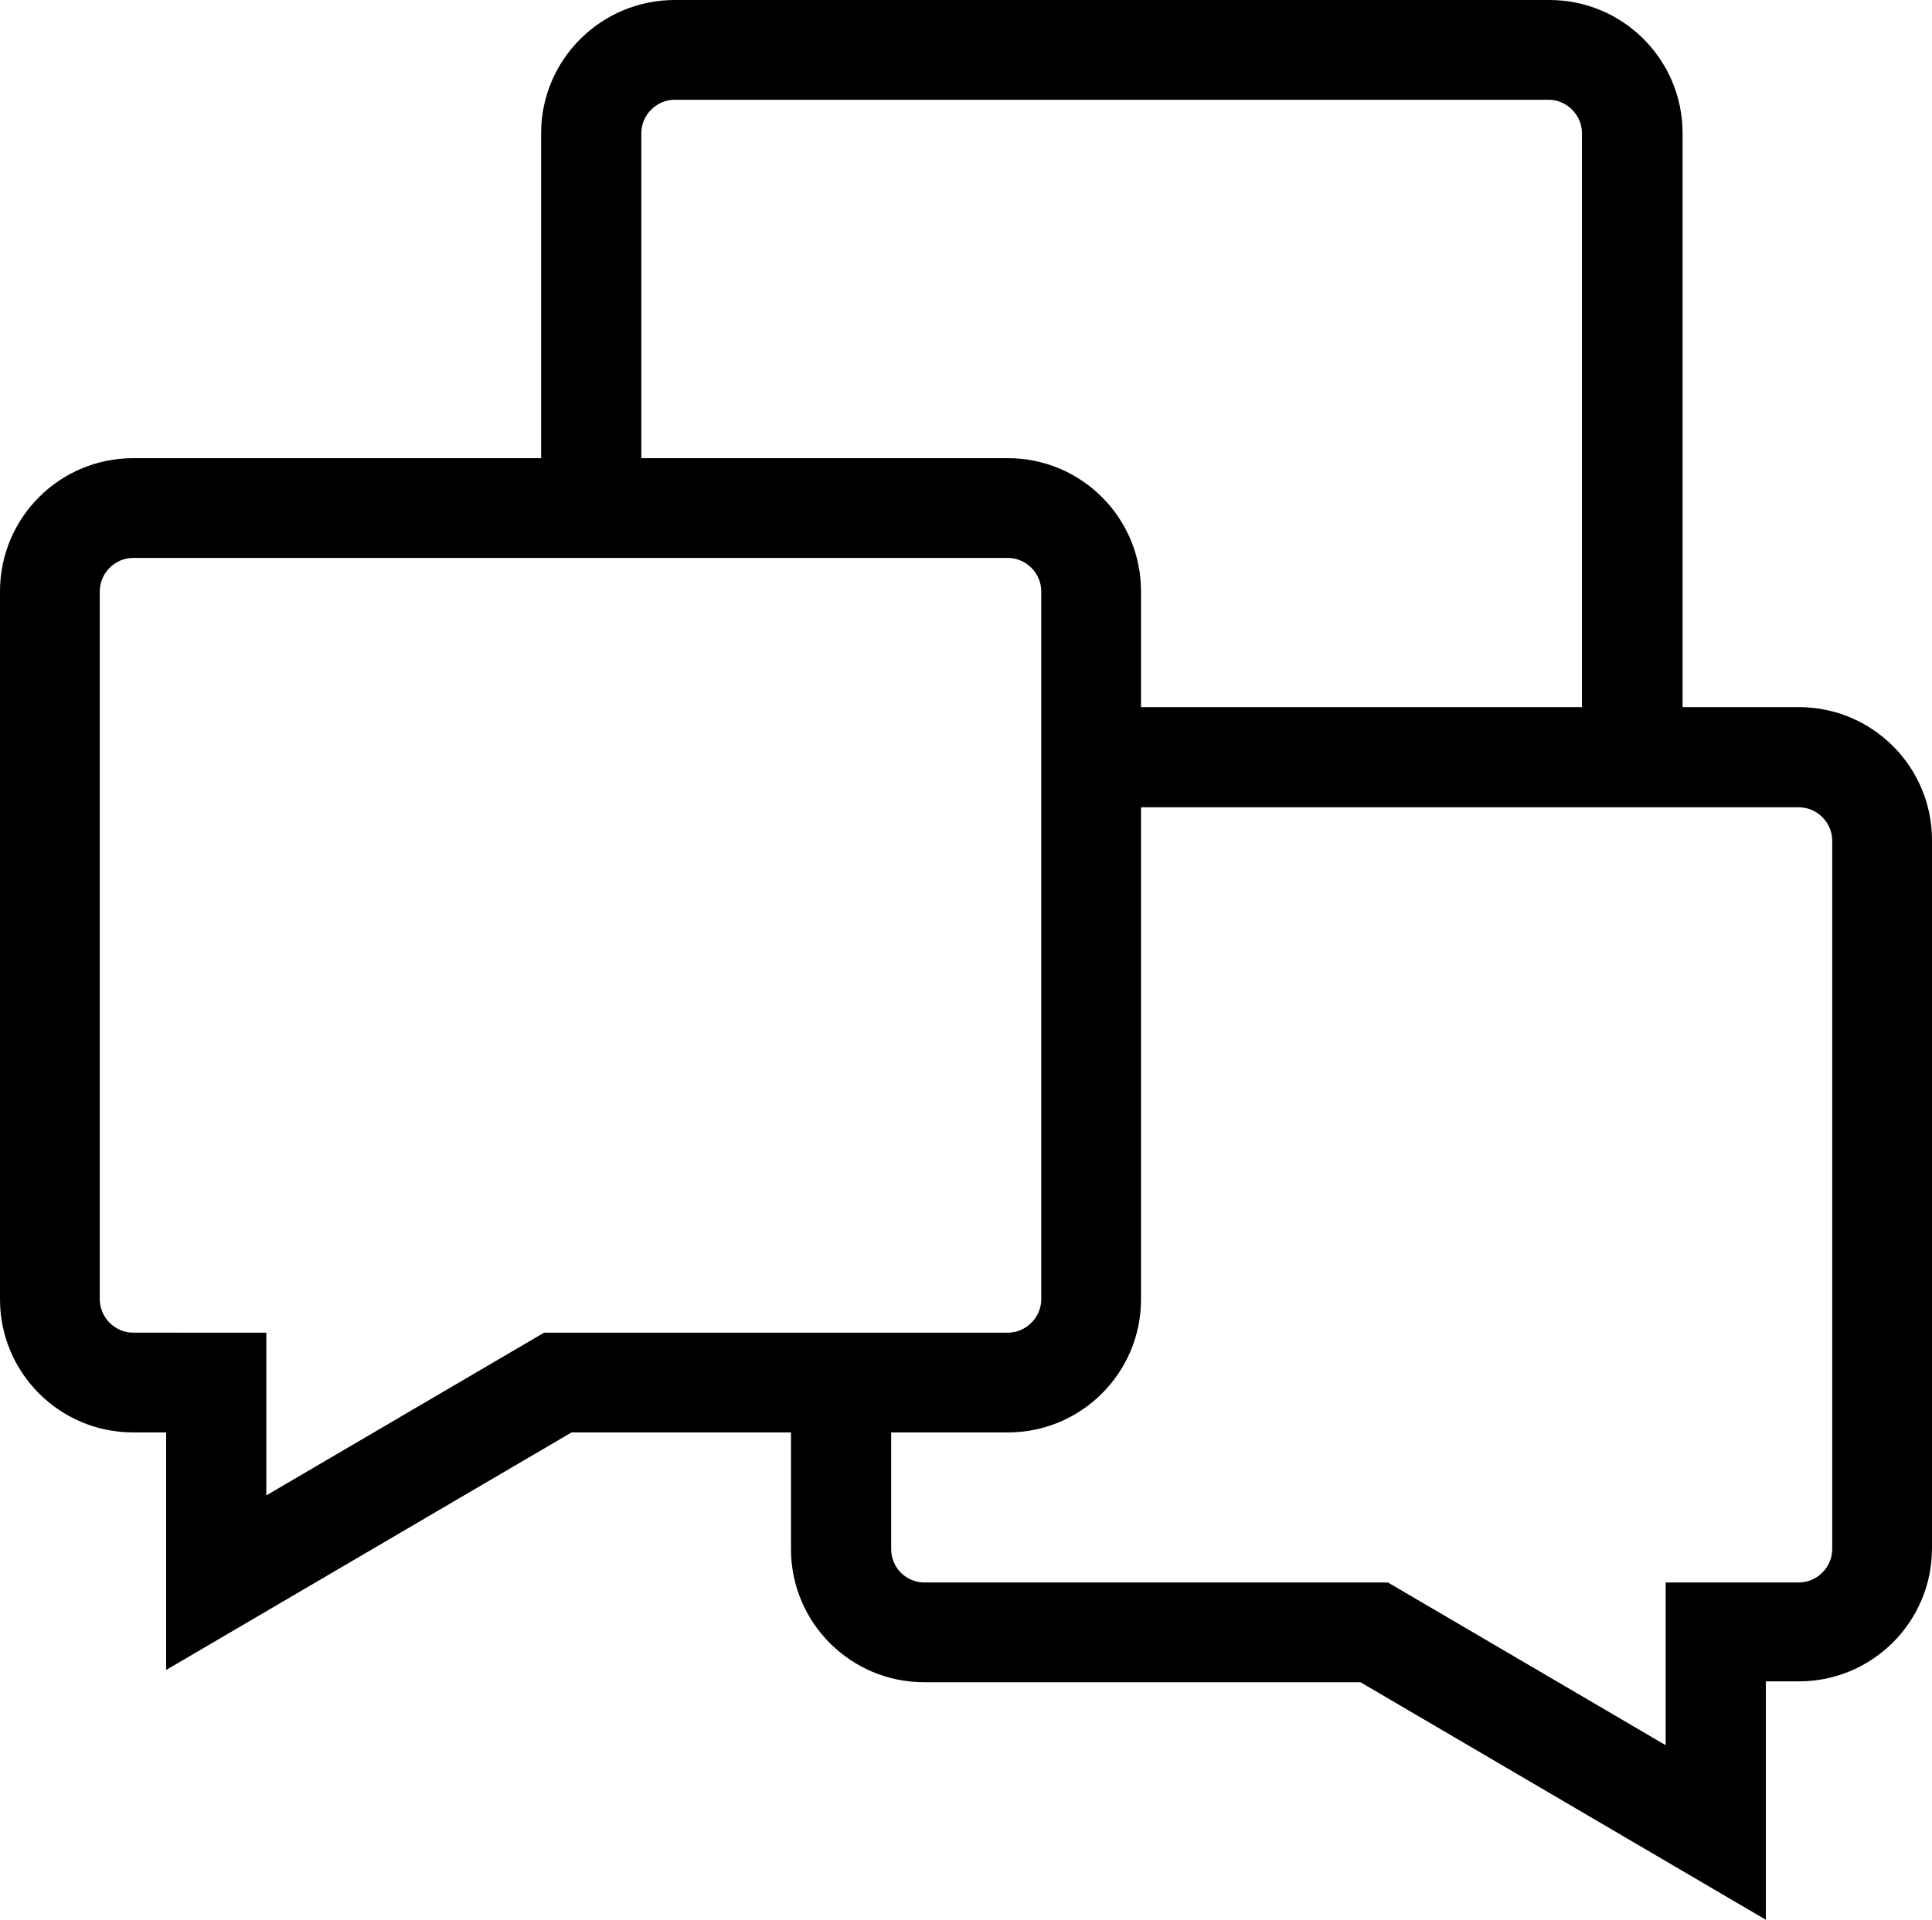
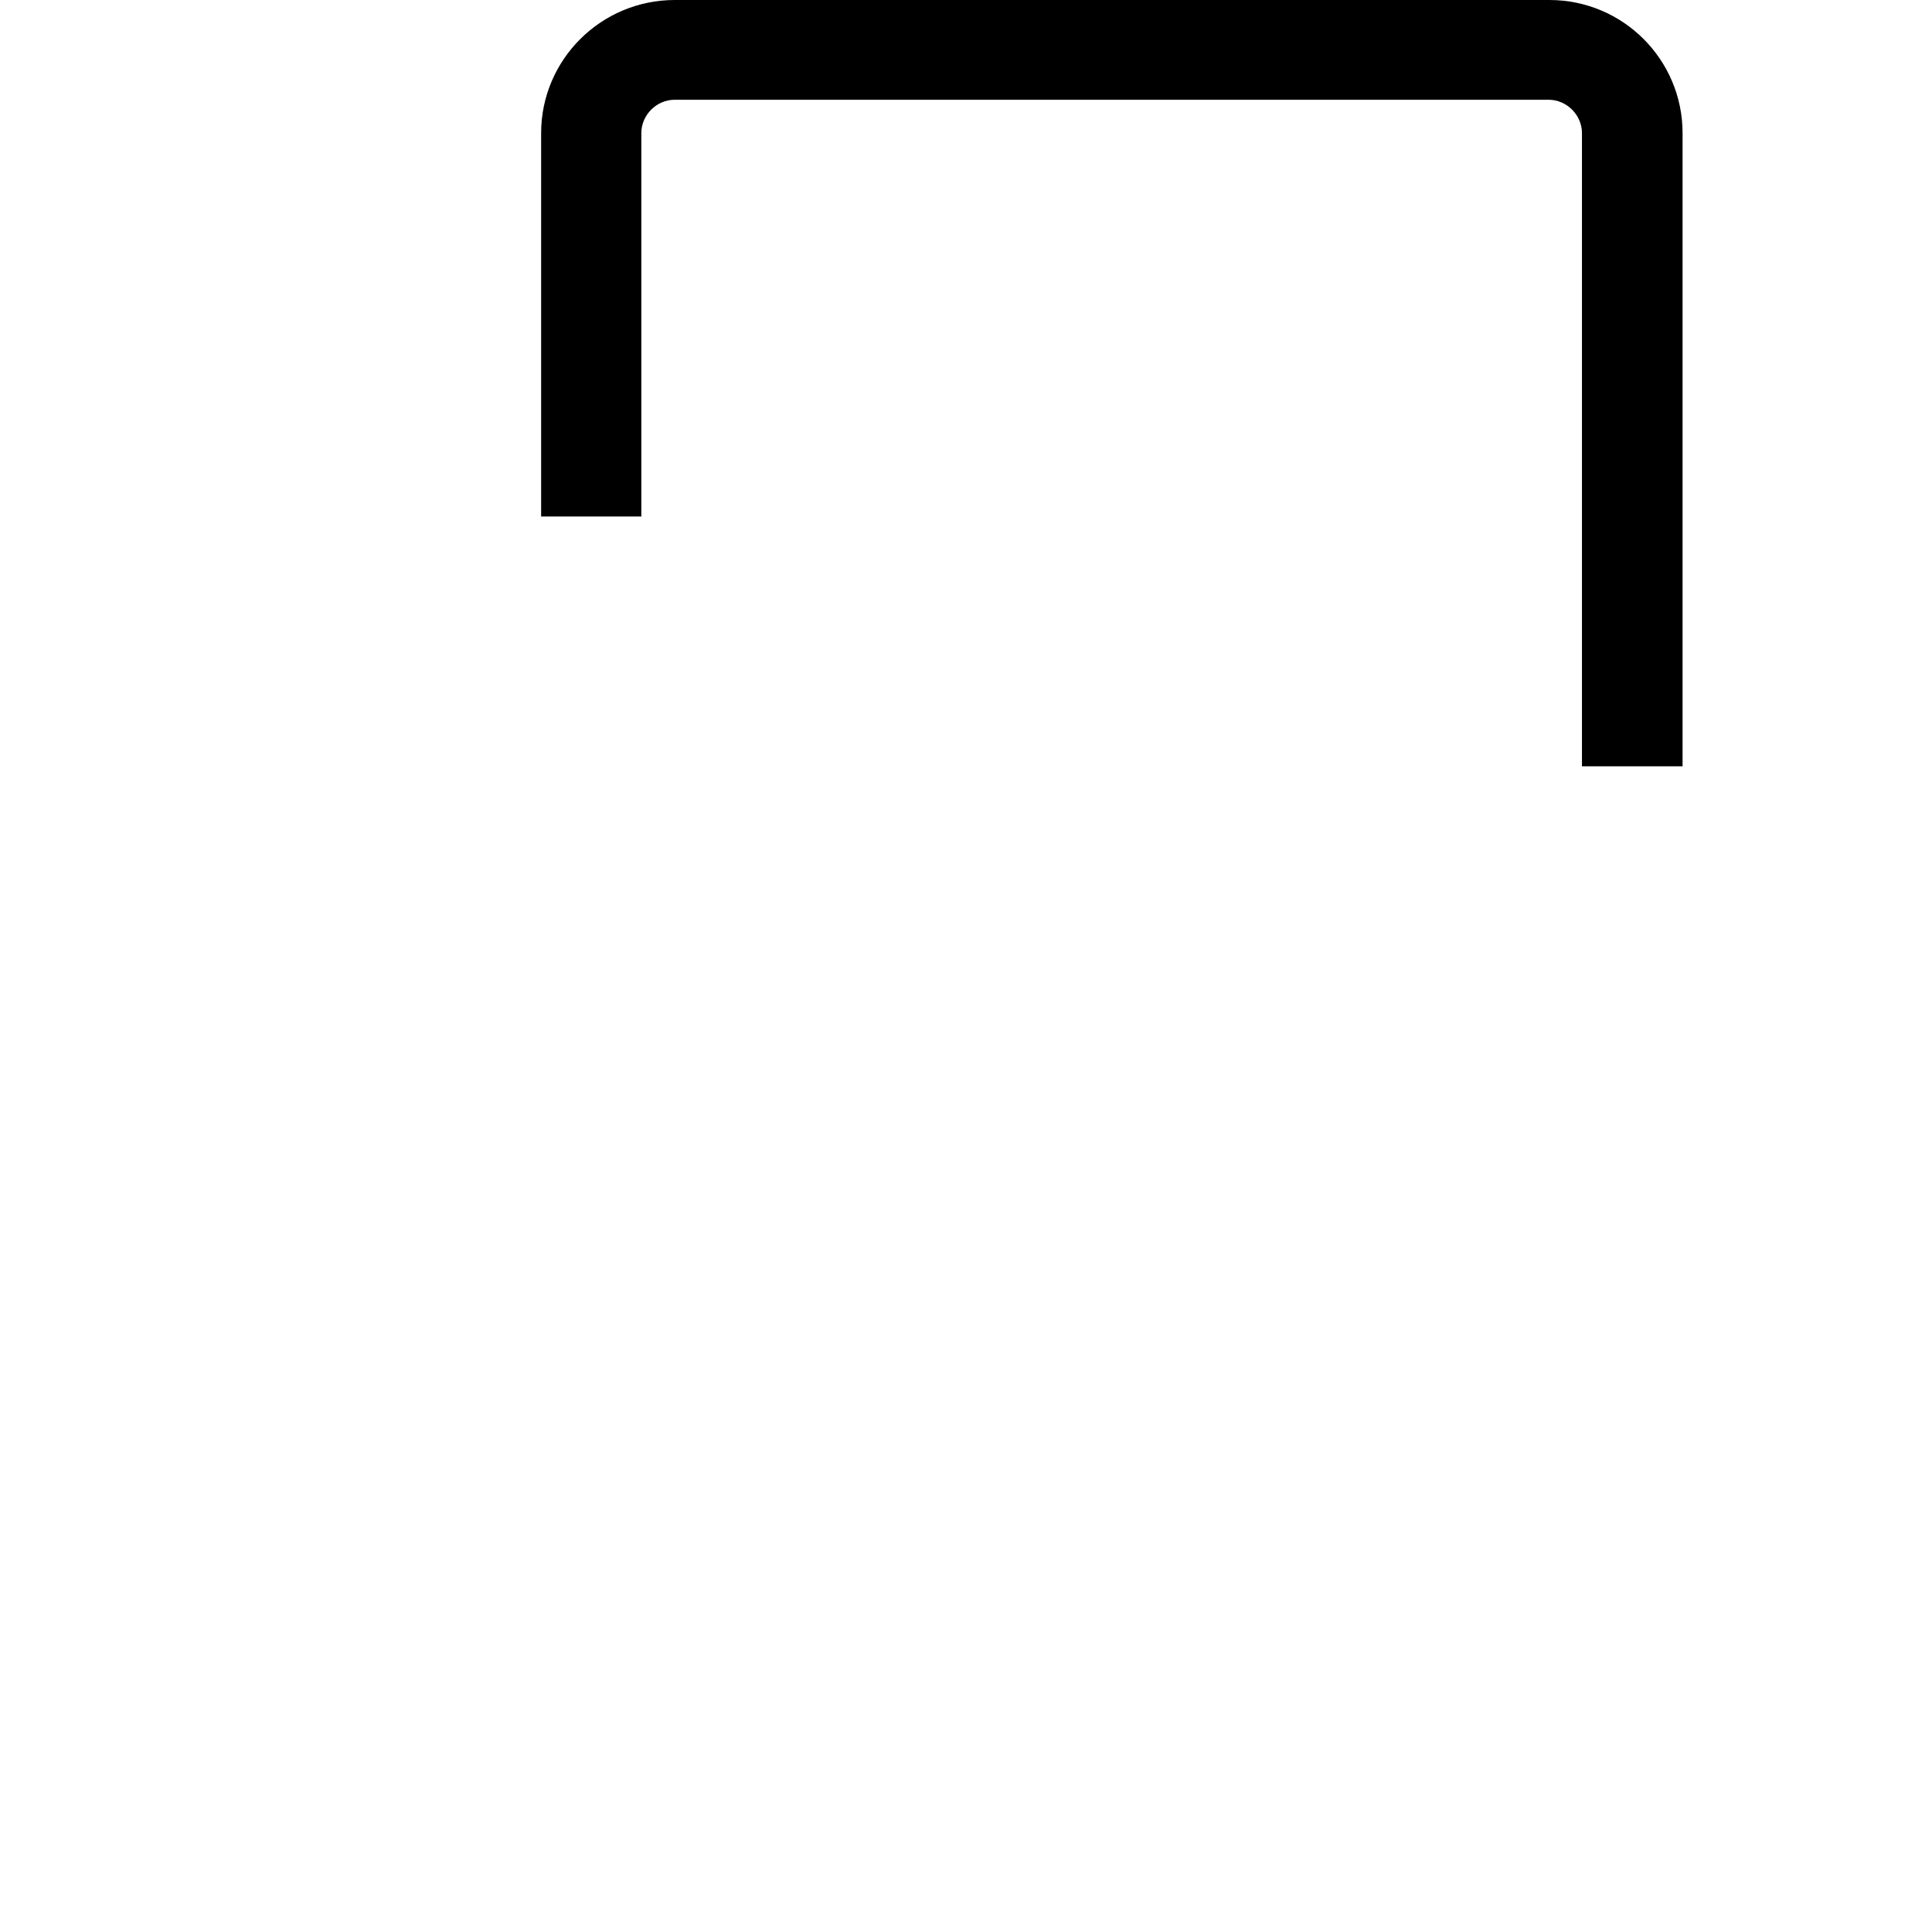
<svg xmlns="http://www.w3.org/2000/svg" version="1.1" id="Слой_1" x="0px" y="0px" viewBox="0 0 457 454.2" enable-background="new 0 0 457 454.2" xml:space="preserve">
  <g>
    <g>
      <g>
-         <path d="M321.8,398H218.6c-17.4,0-31.5-14.1-31.5-31.5v-41.4h23.7v41.4c0,4.4,3.5,7.9,7.9,7.9h109.6l65.7,38.5v-38.5h31.5     c4.3,0,7.9-3.6,7.9-7.9V198.9c0-4.3-3.6-7.9-7.9-7.9H256v-23.7h169.5c17.4,0,31.5,14.1,31.5,31.5v167.5     c0,17.4-14.1,31.5-31.5,31.5h-7.8v56.4L321.8,398z" />
-       </g>
+         </g>
    </g>
  </g>
  <g>
    <g>
      <g>
-         <path d="M39.3,338.9h-7.8C14.1,338.9,0,324.8,0,307.4V139.9c0-17.4,14.1-31.5,31.5-31.5h206.9c17.4,0,31.5,14.1,31.5,31.5v167.5     c0,17.4-14.1,31.5-31.5,31.5H135.2l-95.9,56.2C39.3,395.1,39.3,338.9,39.3,338.9z M63,353.8l65.7-38.5h109.7     c4.3,0,7.9-3.6,7.9-7.9V139.9c0-4.3-3.6-7.9-7.9-7.9H31.5c-4.3,0-7.9,3.6-7.9,7.9v167.5c0,4.3,3.6,7.9,7.9,7.9H63V353.8z" />
-       </g>
+         </g>
    </g>
  </g>
  <g>
    <g>
      <g>
        <path d="M374.2,181.3V31.5c0-4.3-3.6-7.9-7.9-7.9H159.6c-4.3,0-7.9,3.6-7.9,7.9v90.7H128V31.5C128,14.1,142.2,0,159.6,0h206.9     C383.9,0,398,14.1,398,31.5v149.8H374.2z" />
      </g>
    </g>
  </g>
</svg>